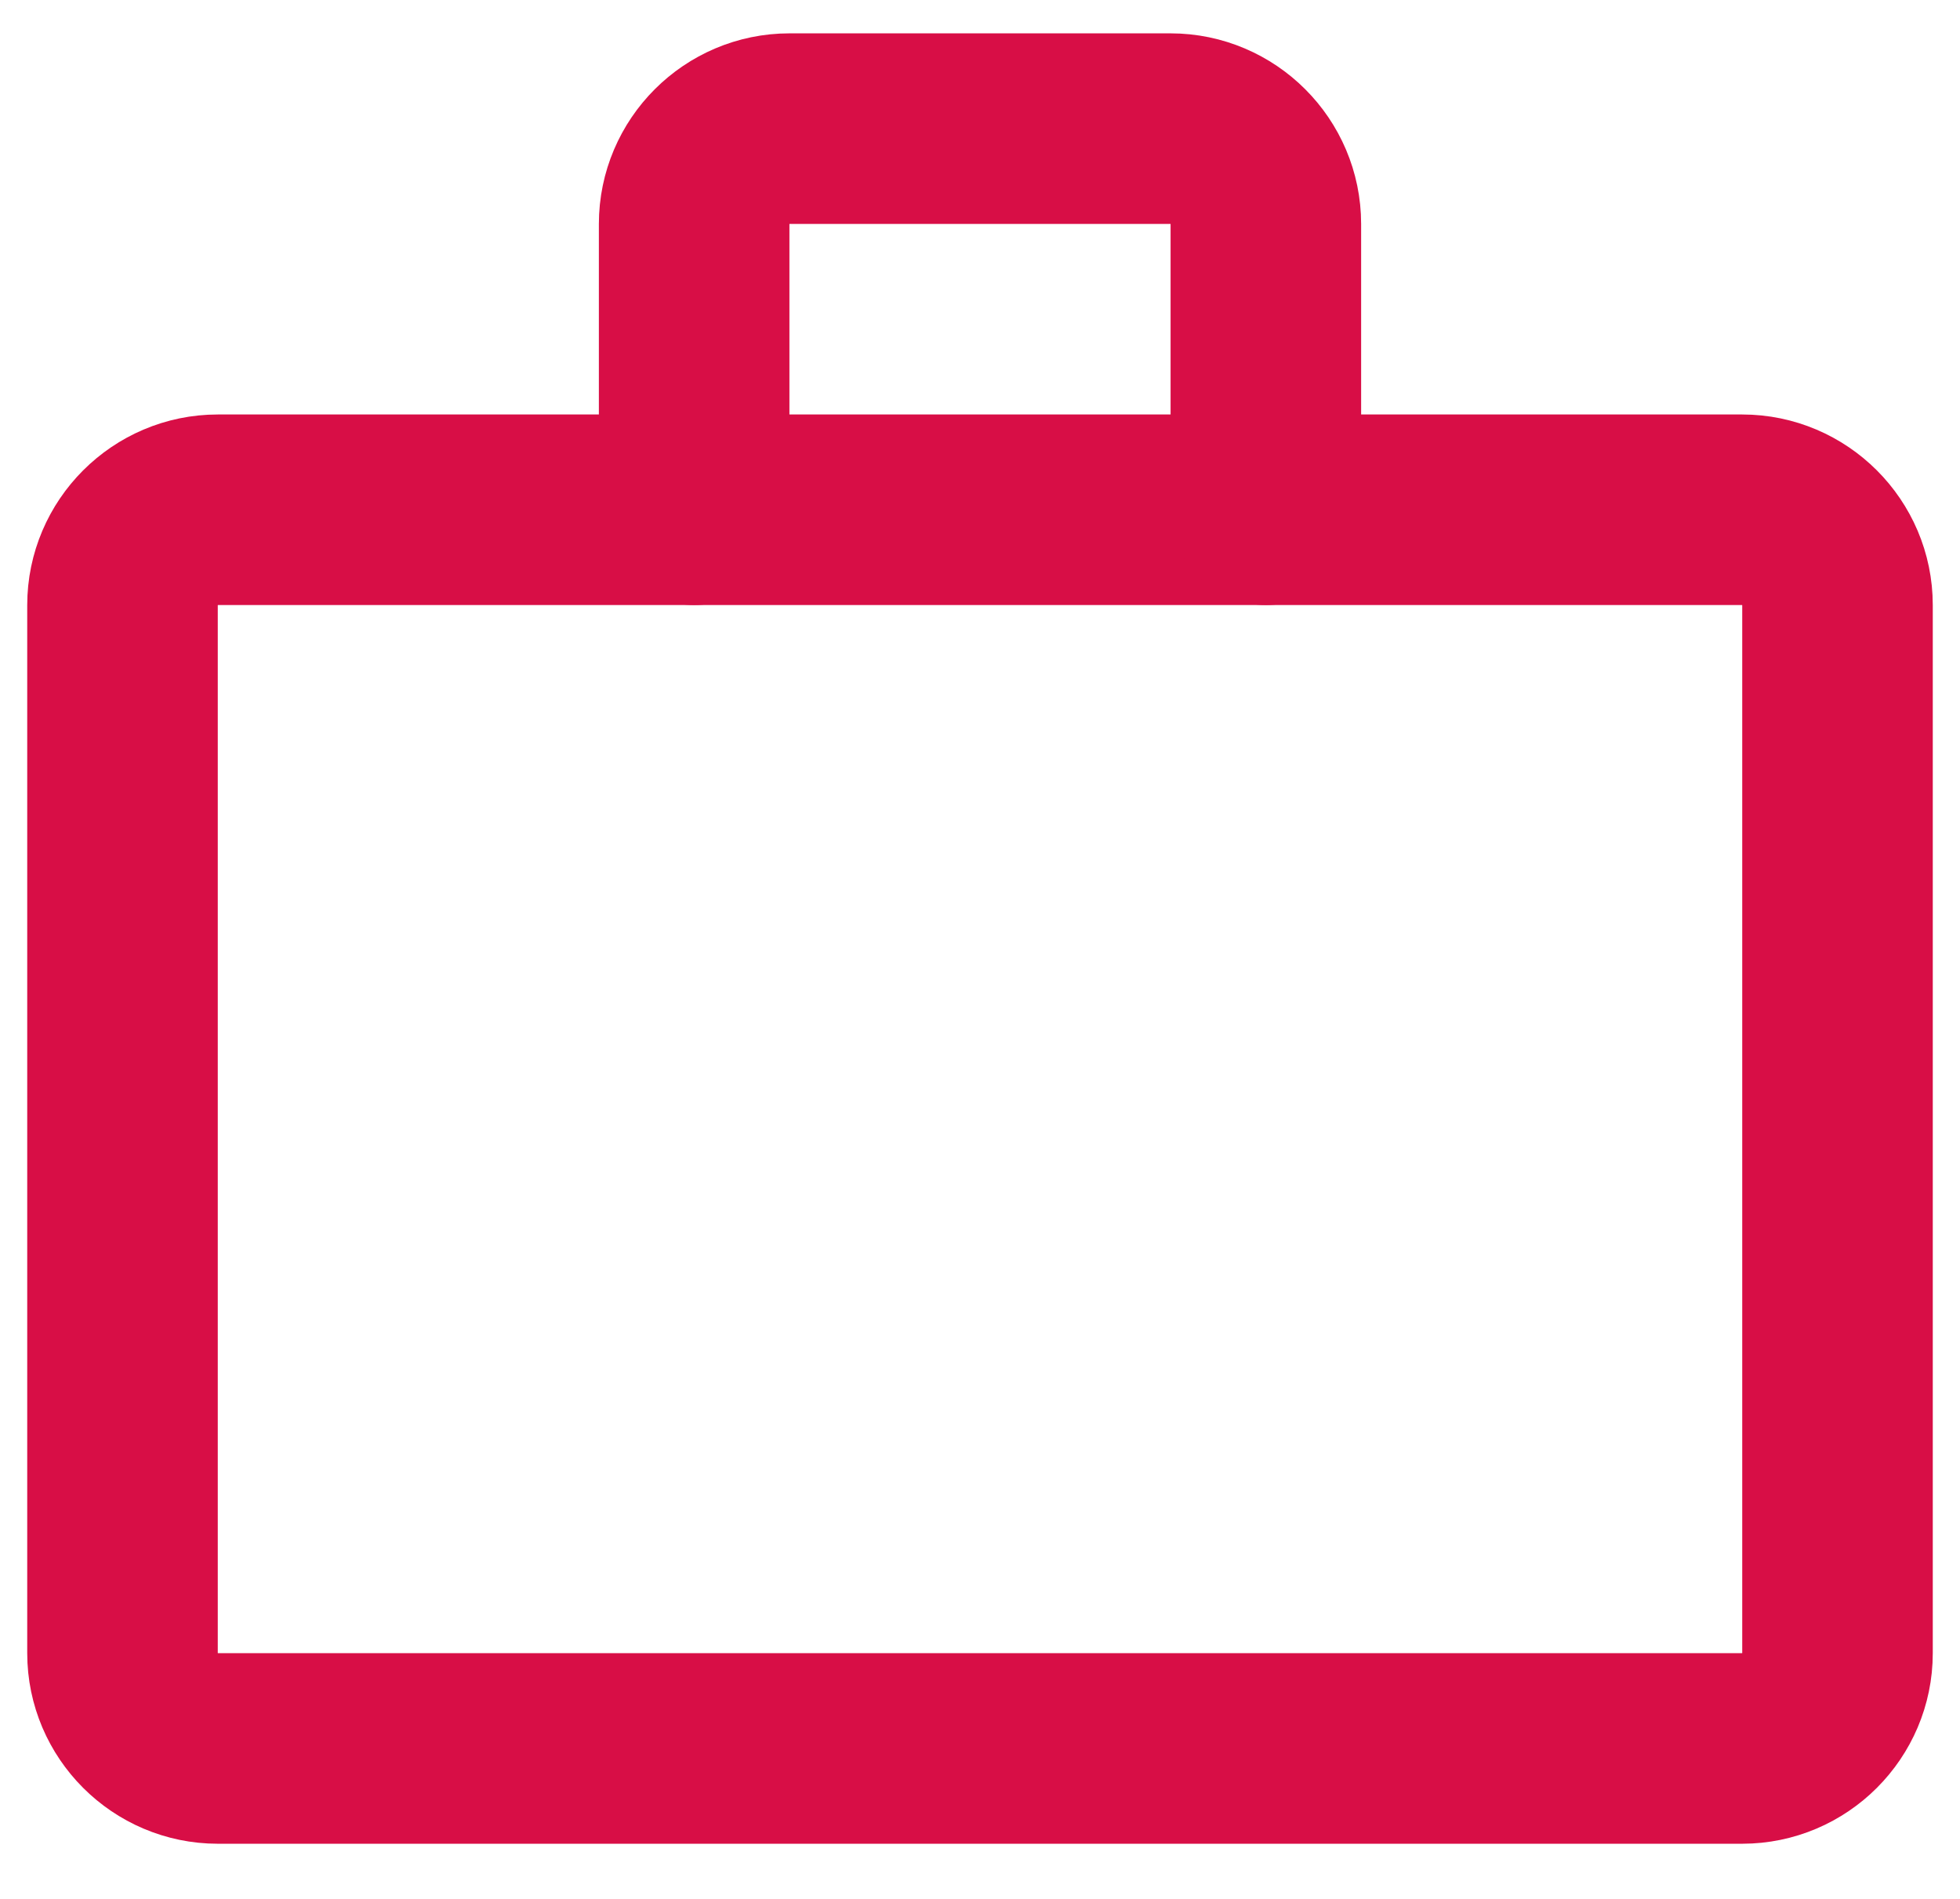
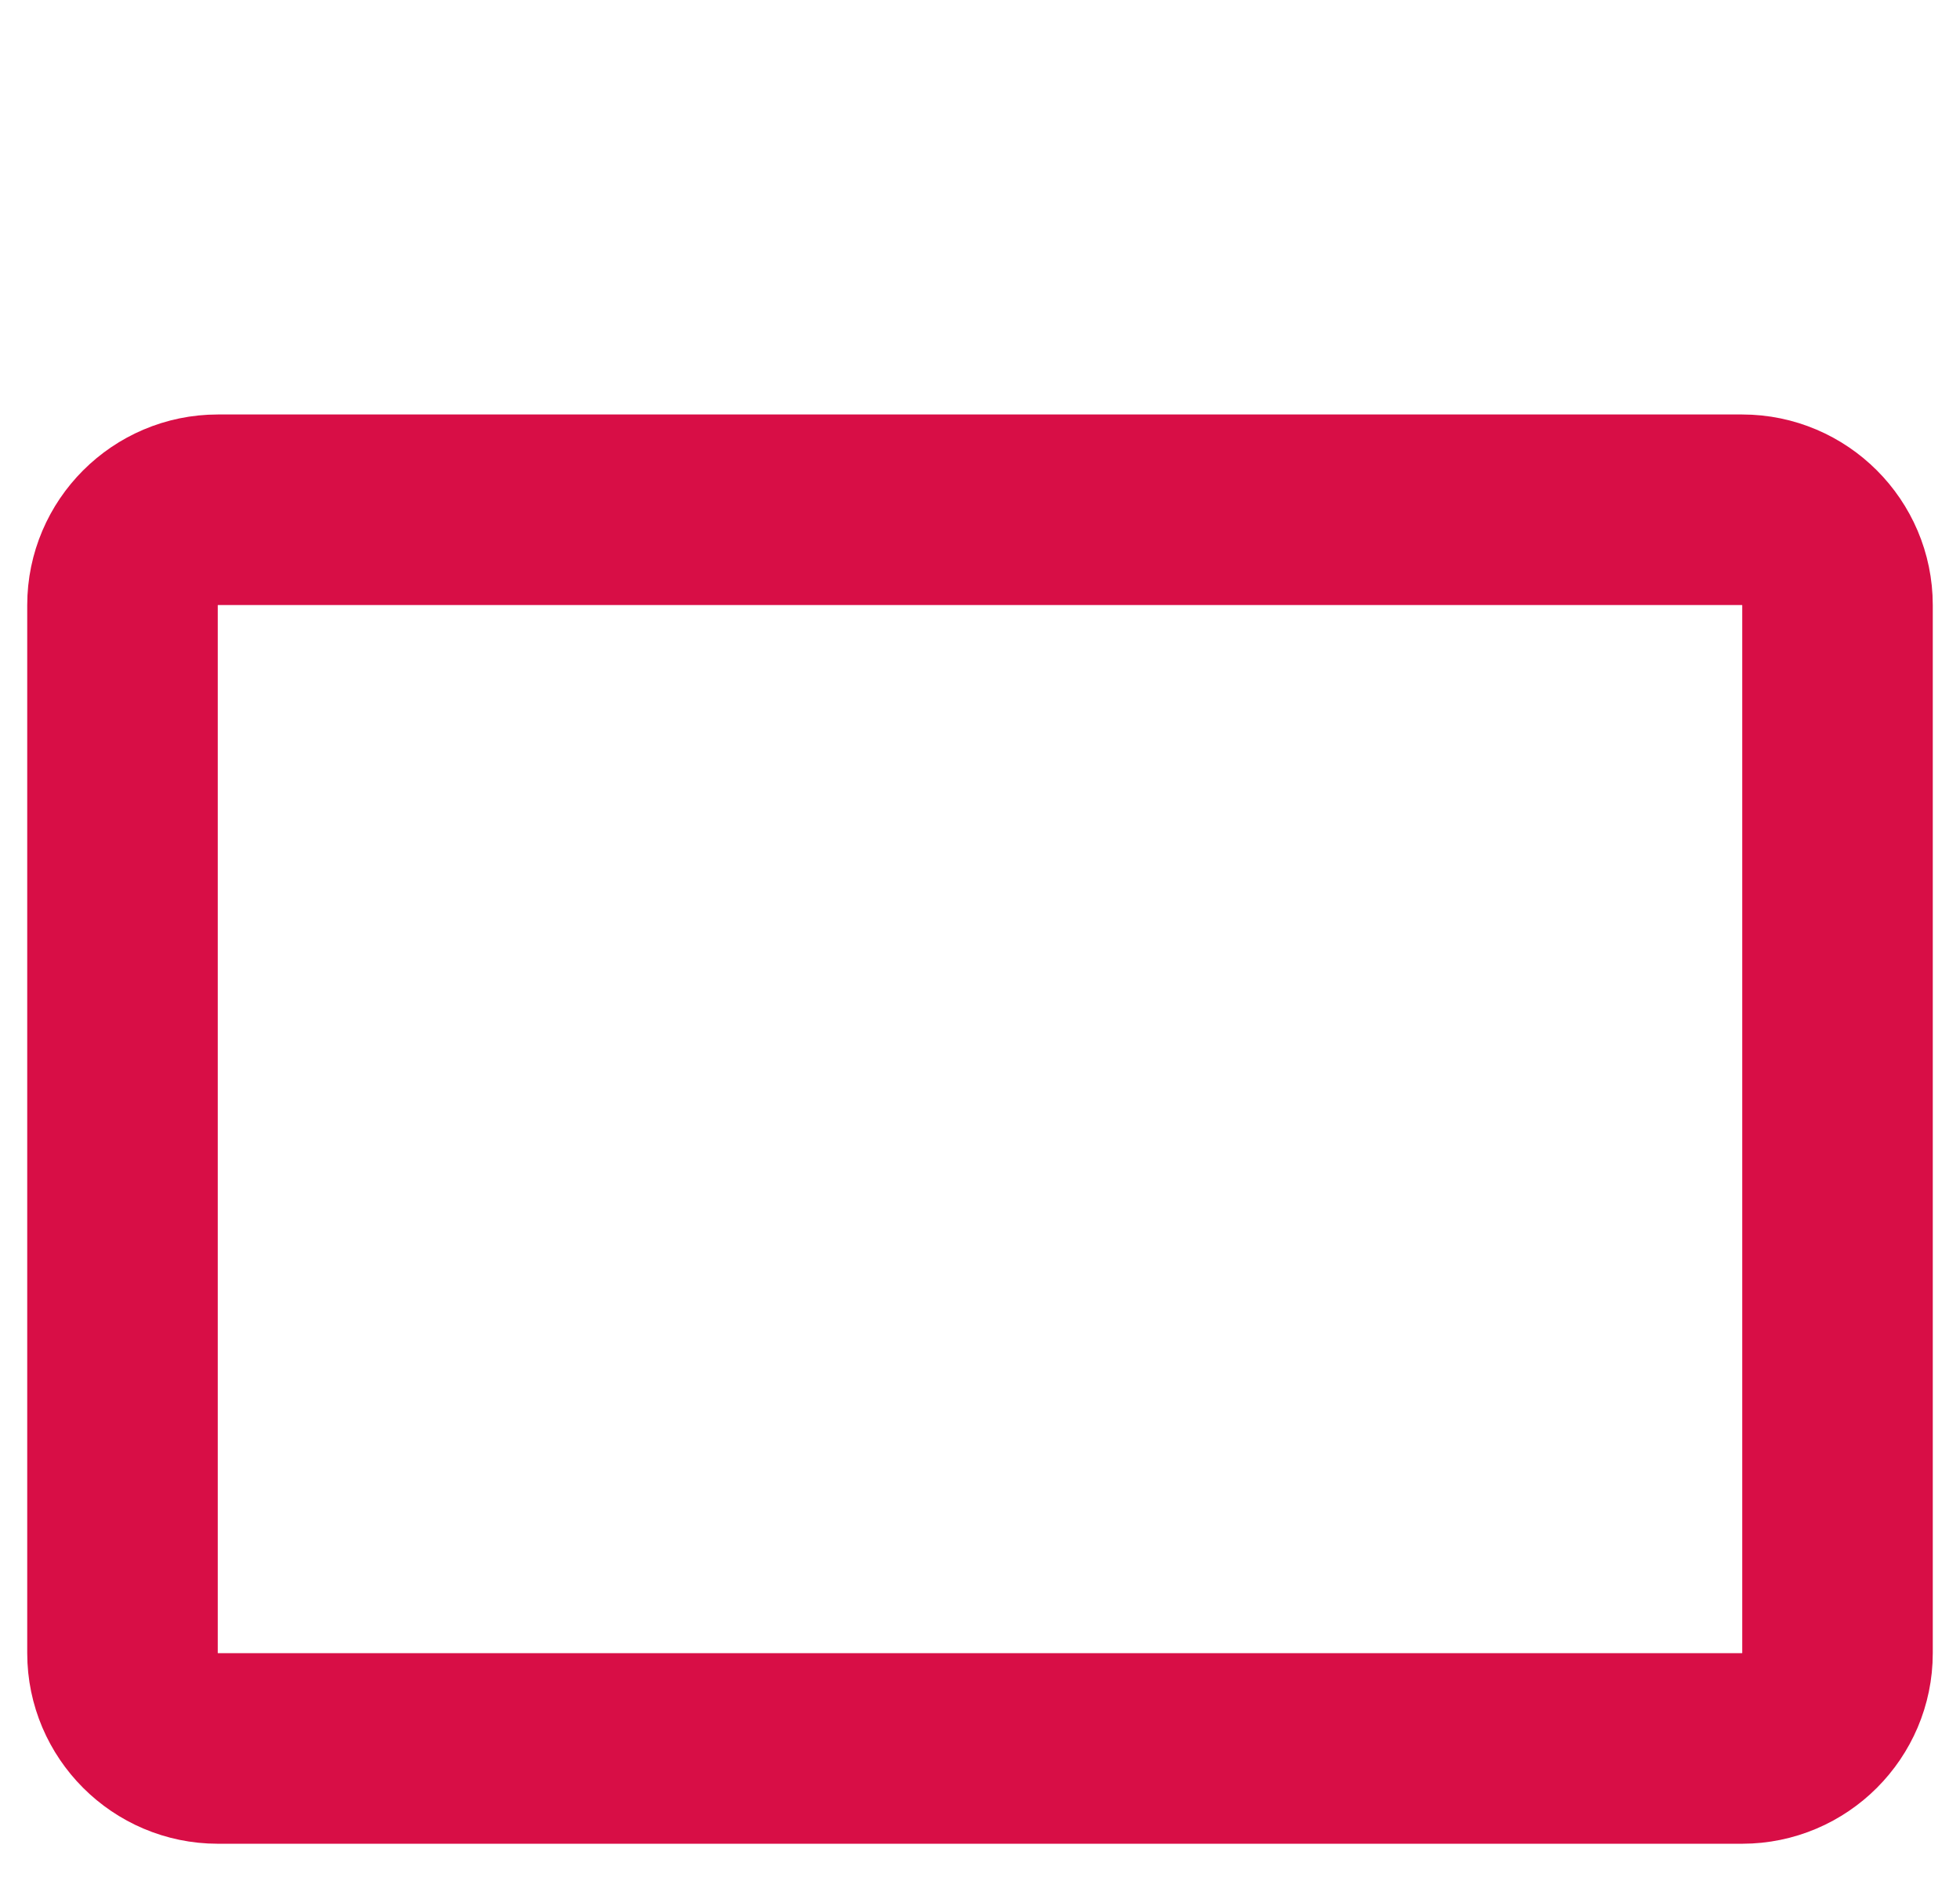
<svg xmlns="http://www.w3.org/2000/svg" width="32" height="31" viewBox="0 0 32 31" fill="none">
  <path d="M11.333 8.322H28.444C29.3 8.322 30 9.022 30 9.878V26.989C30 27.844 29.3 28.544 28.444 28.544H3.556C2.7 28.544 2 27.844 2 26.989V9.878C2 9.022 2.7 8.322 3.556 8.322H11.333Z" stroke="#D80E46" stroke-width="3.111" stroke-linecap="round" stroke-linejoin="round" />
-   <path d="M11.333 8.322V3.656C11.333 2.8 12.033 2.1 12.889 2.1H19.111C19.967 2.1 20.667 2.8 20.667 3.656V8.322" stroke="#D80E46" stroke-width="3.111" stroke-linecap="round" stroke-linejoin="round" />
</svg>